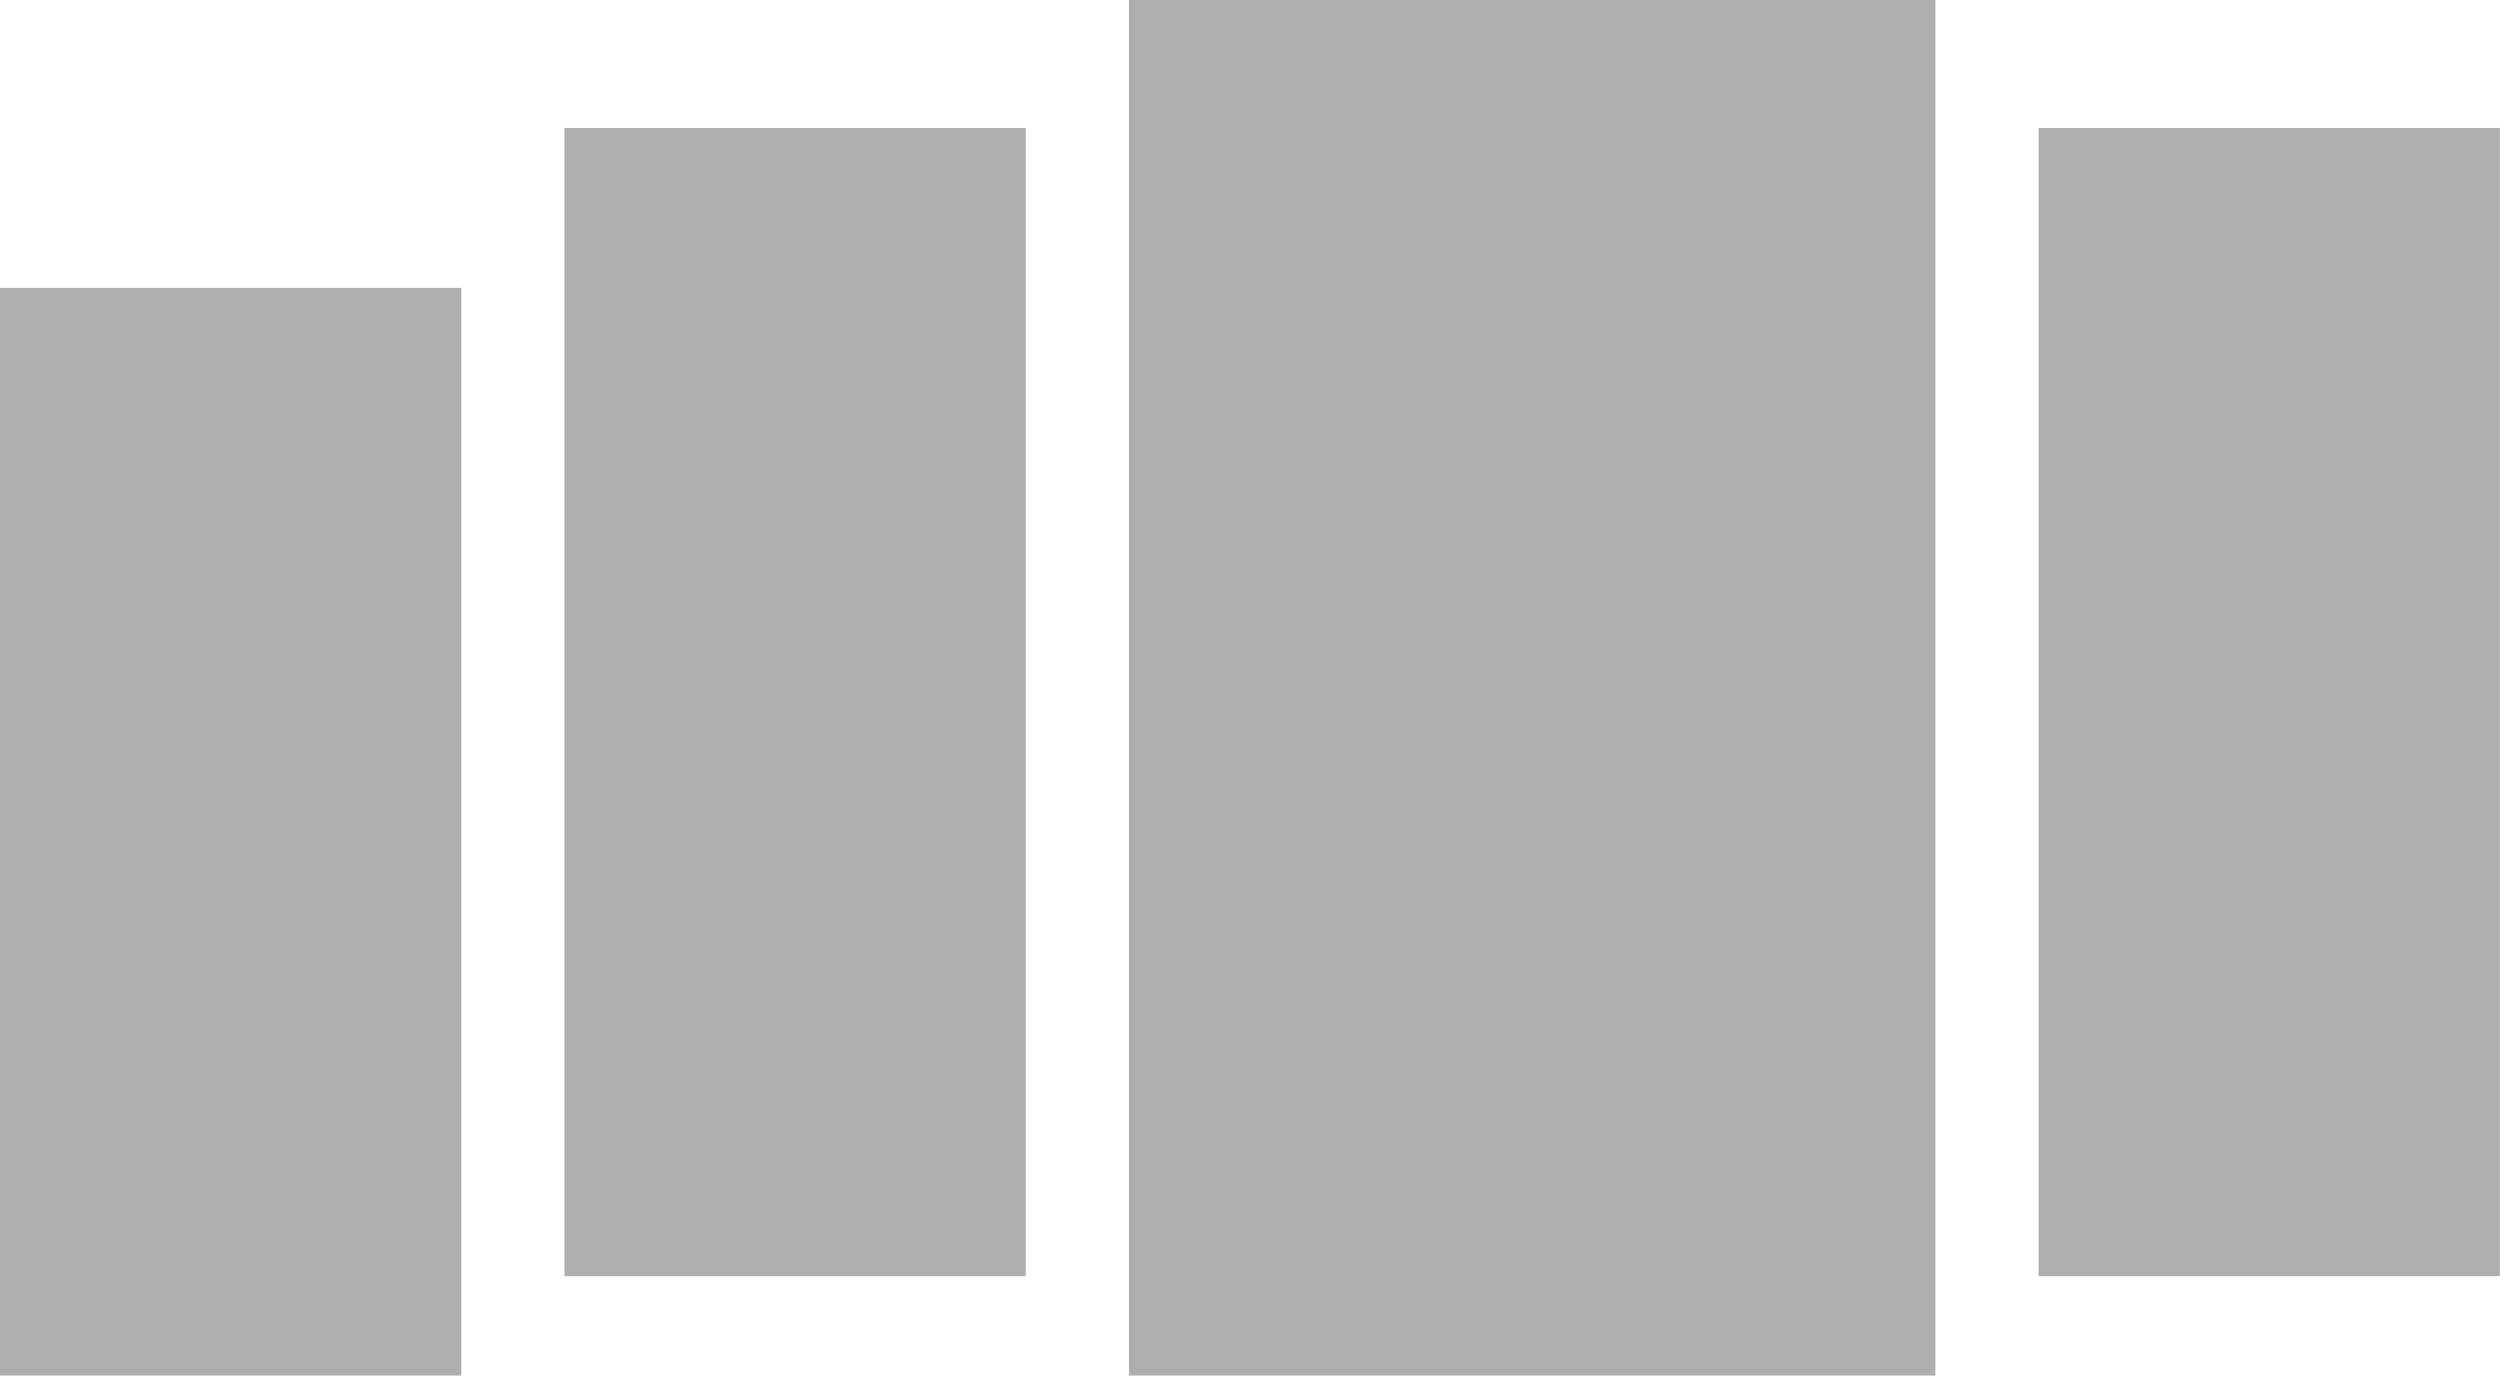
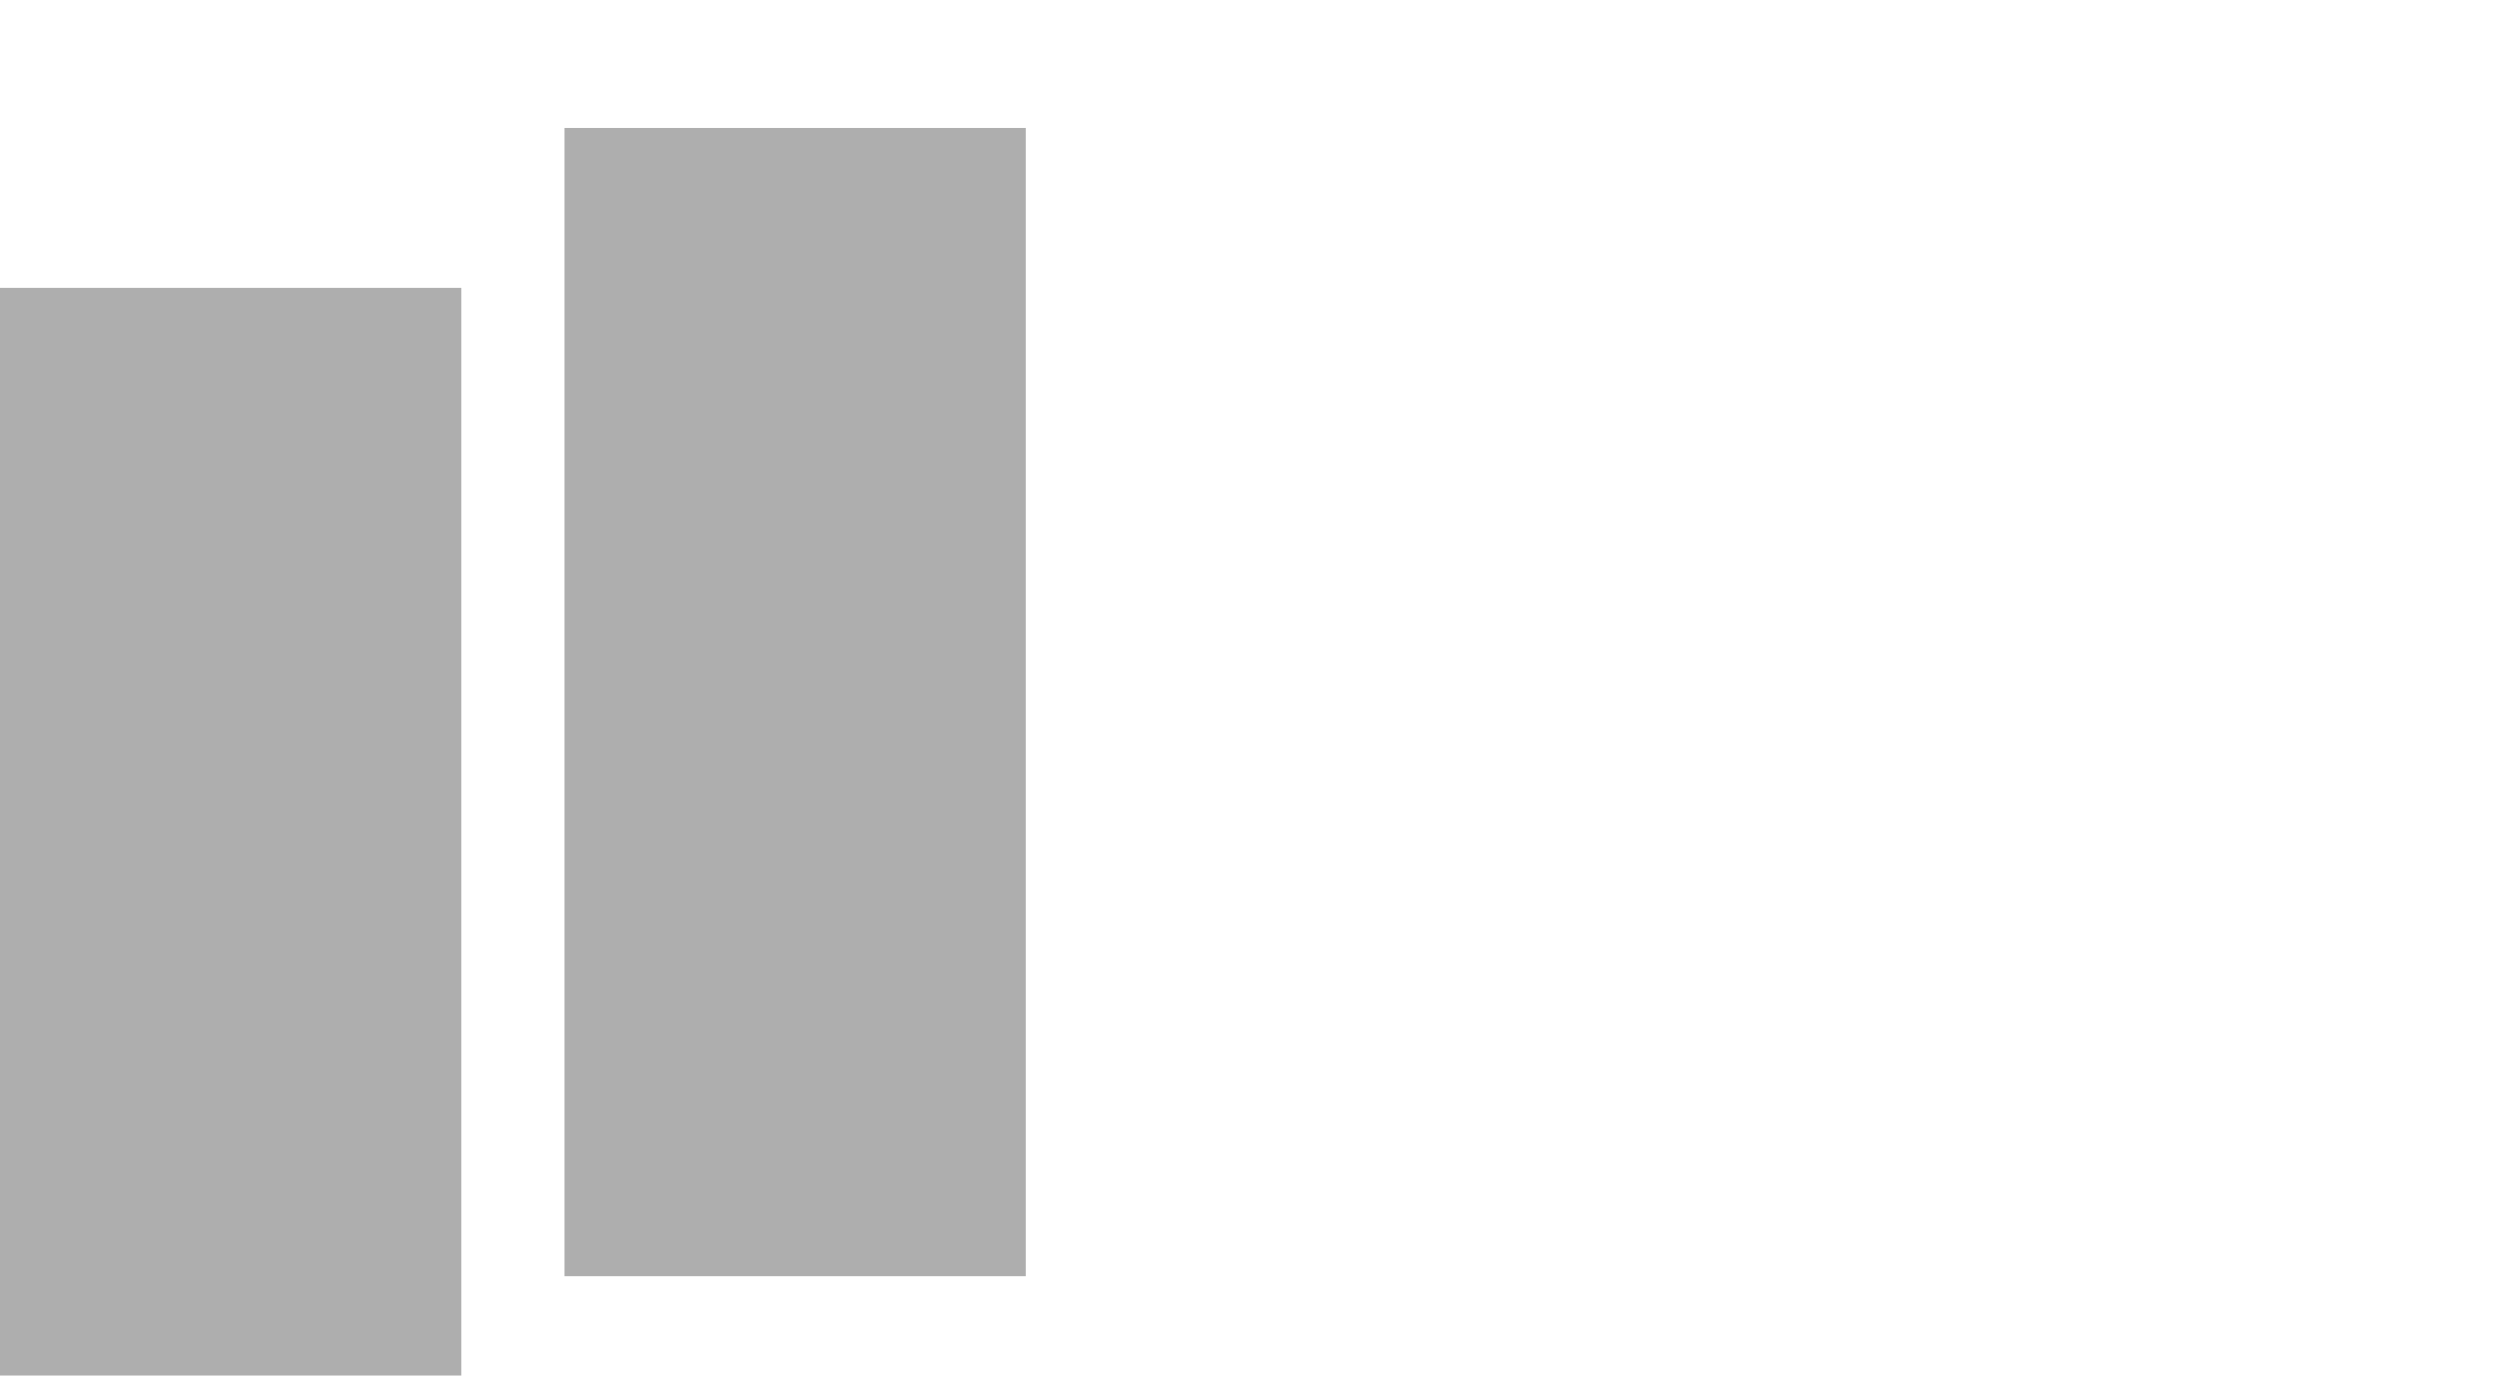
<svg xmlns="http://www.w3.org/2000/svg" width="1454" height="800" viewBox="0 0 1454 800" fill="none">
  <rect y="167.442" width="268.299" height="632.558" fill="#AEAEAE" />
  <rect x="328.299" y="74.419" width="268.299" height="667.809" fill="#AEAEAE" />
-   <rect x="656.597" width="469.033" height="800" fill="#AEAEAE" />
-   <rect x="1185.63" y="74.419" width="268.299" height="667.809" fill="#AEAEAE" />
</svg>